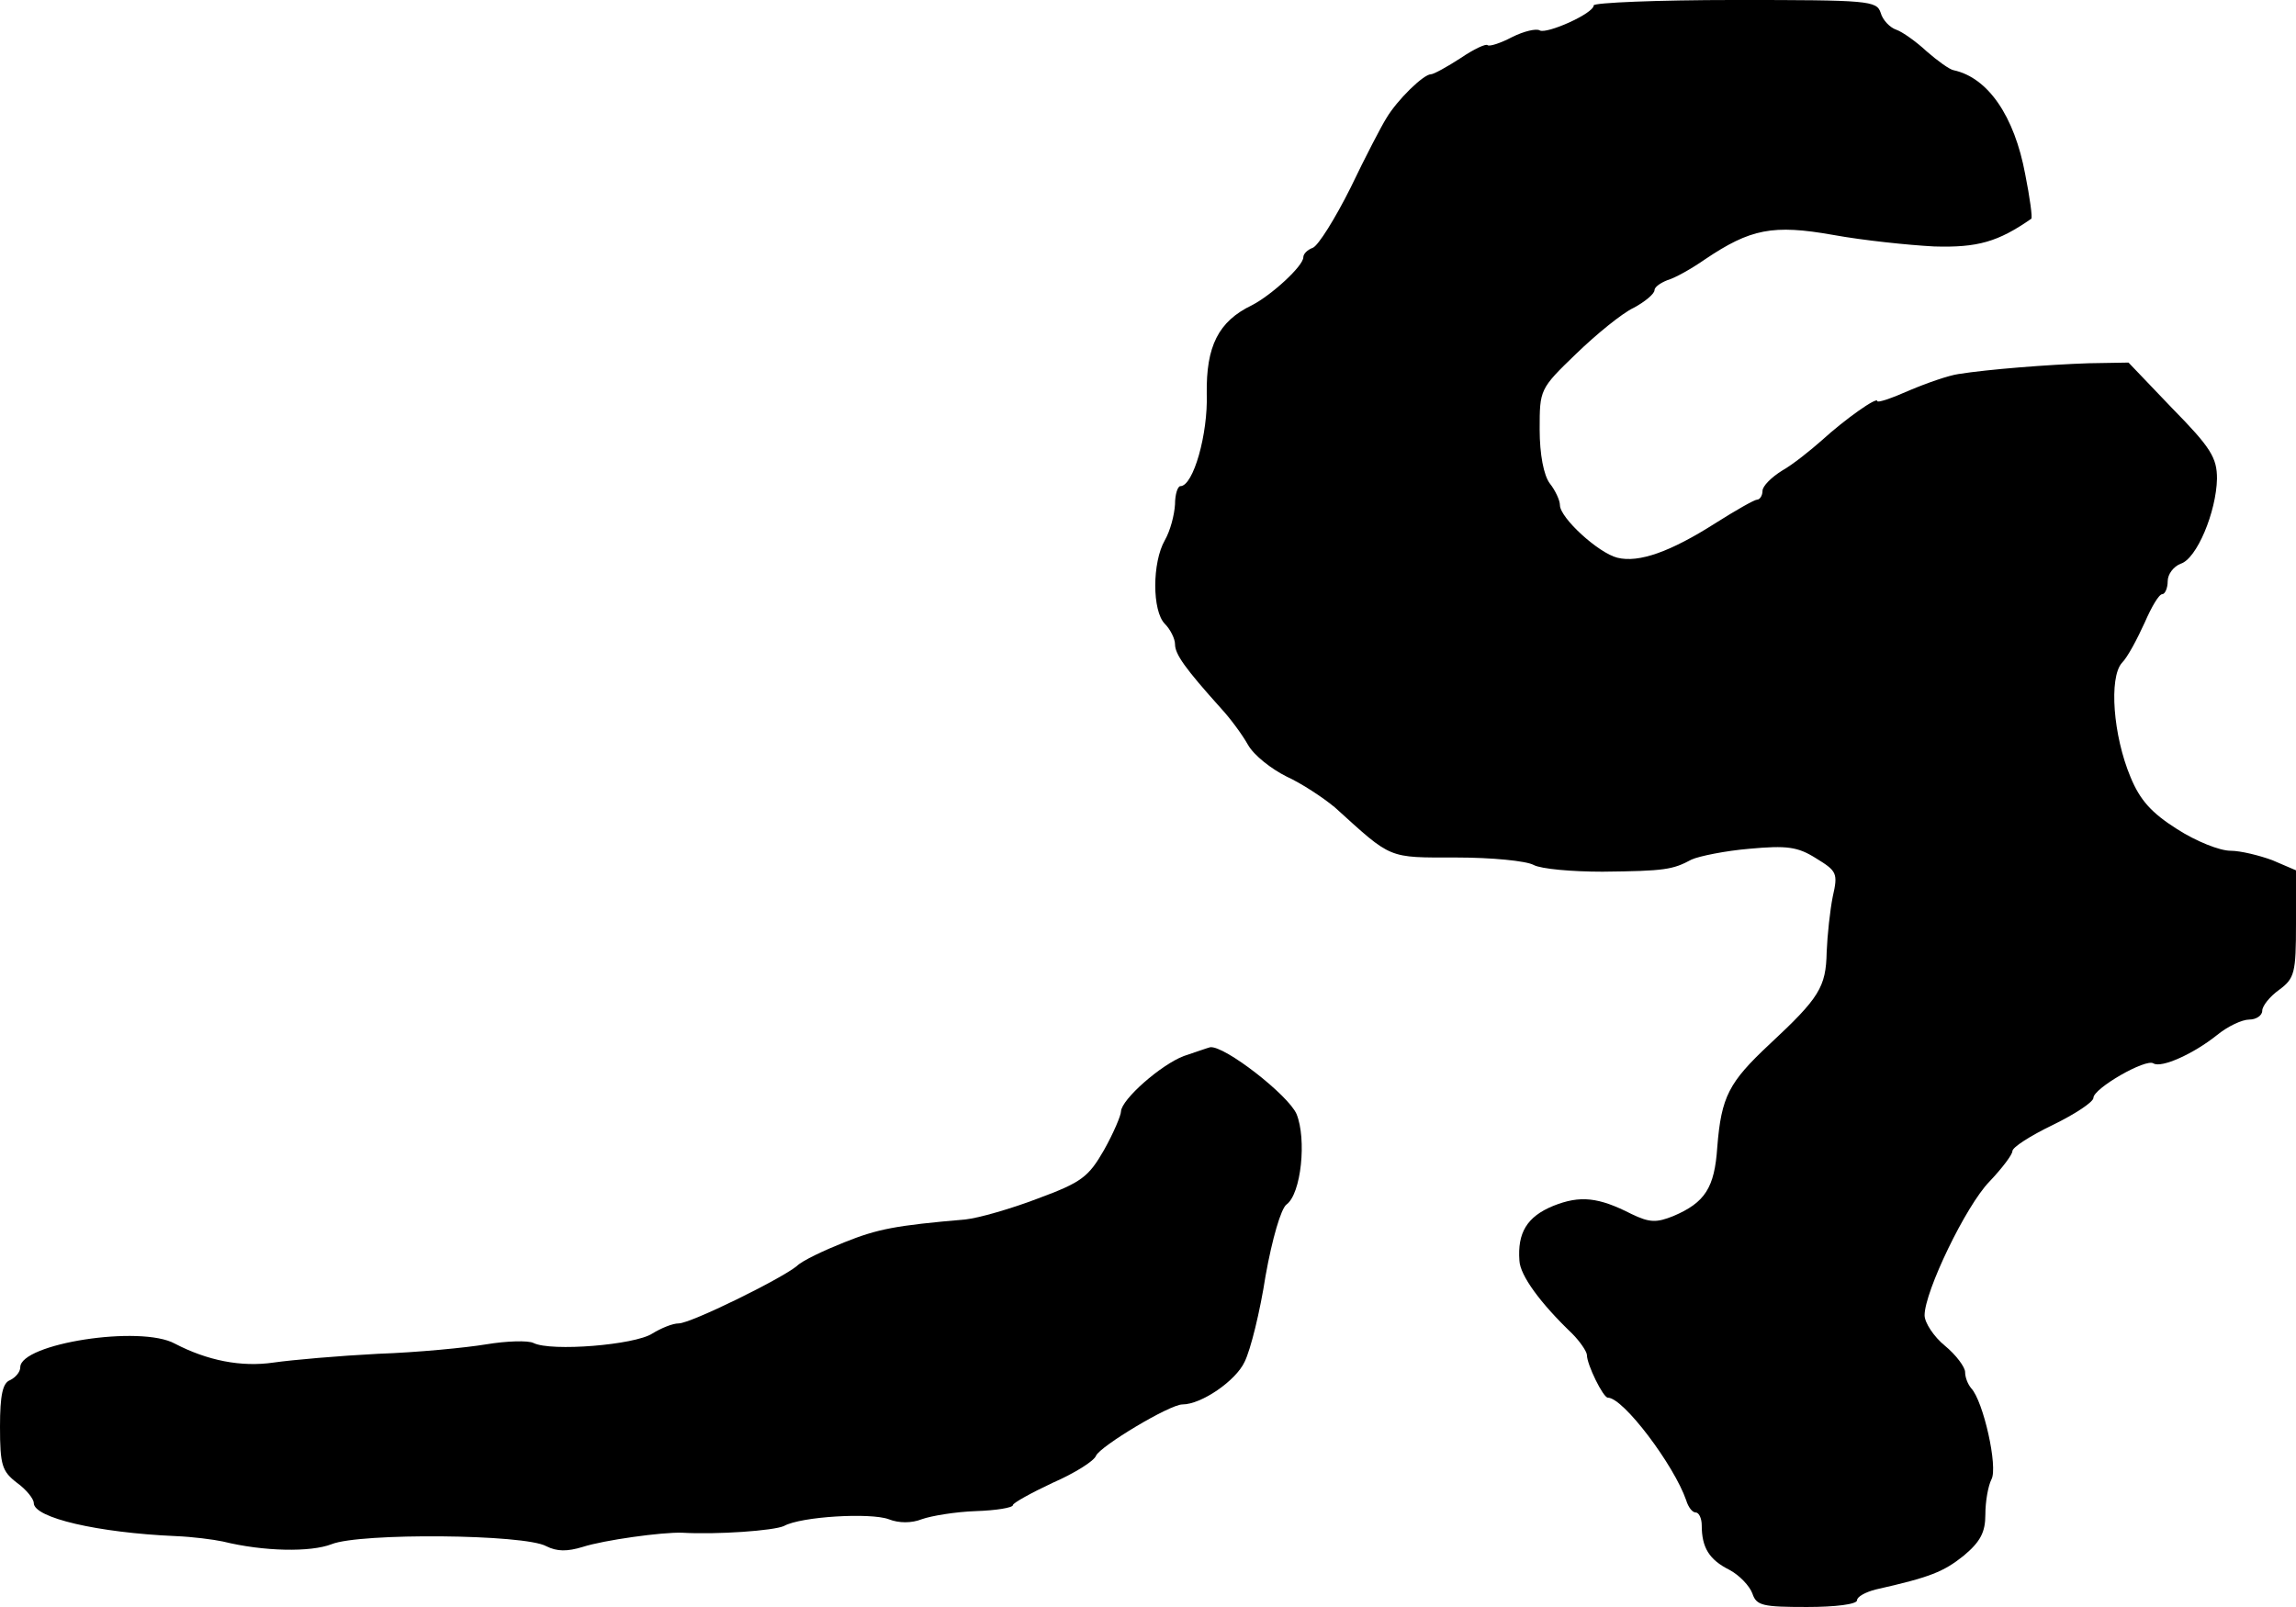
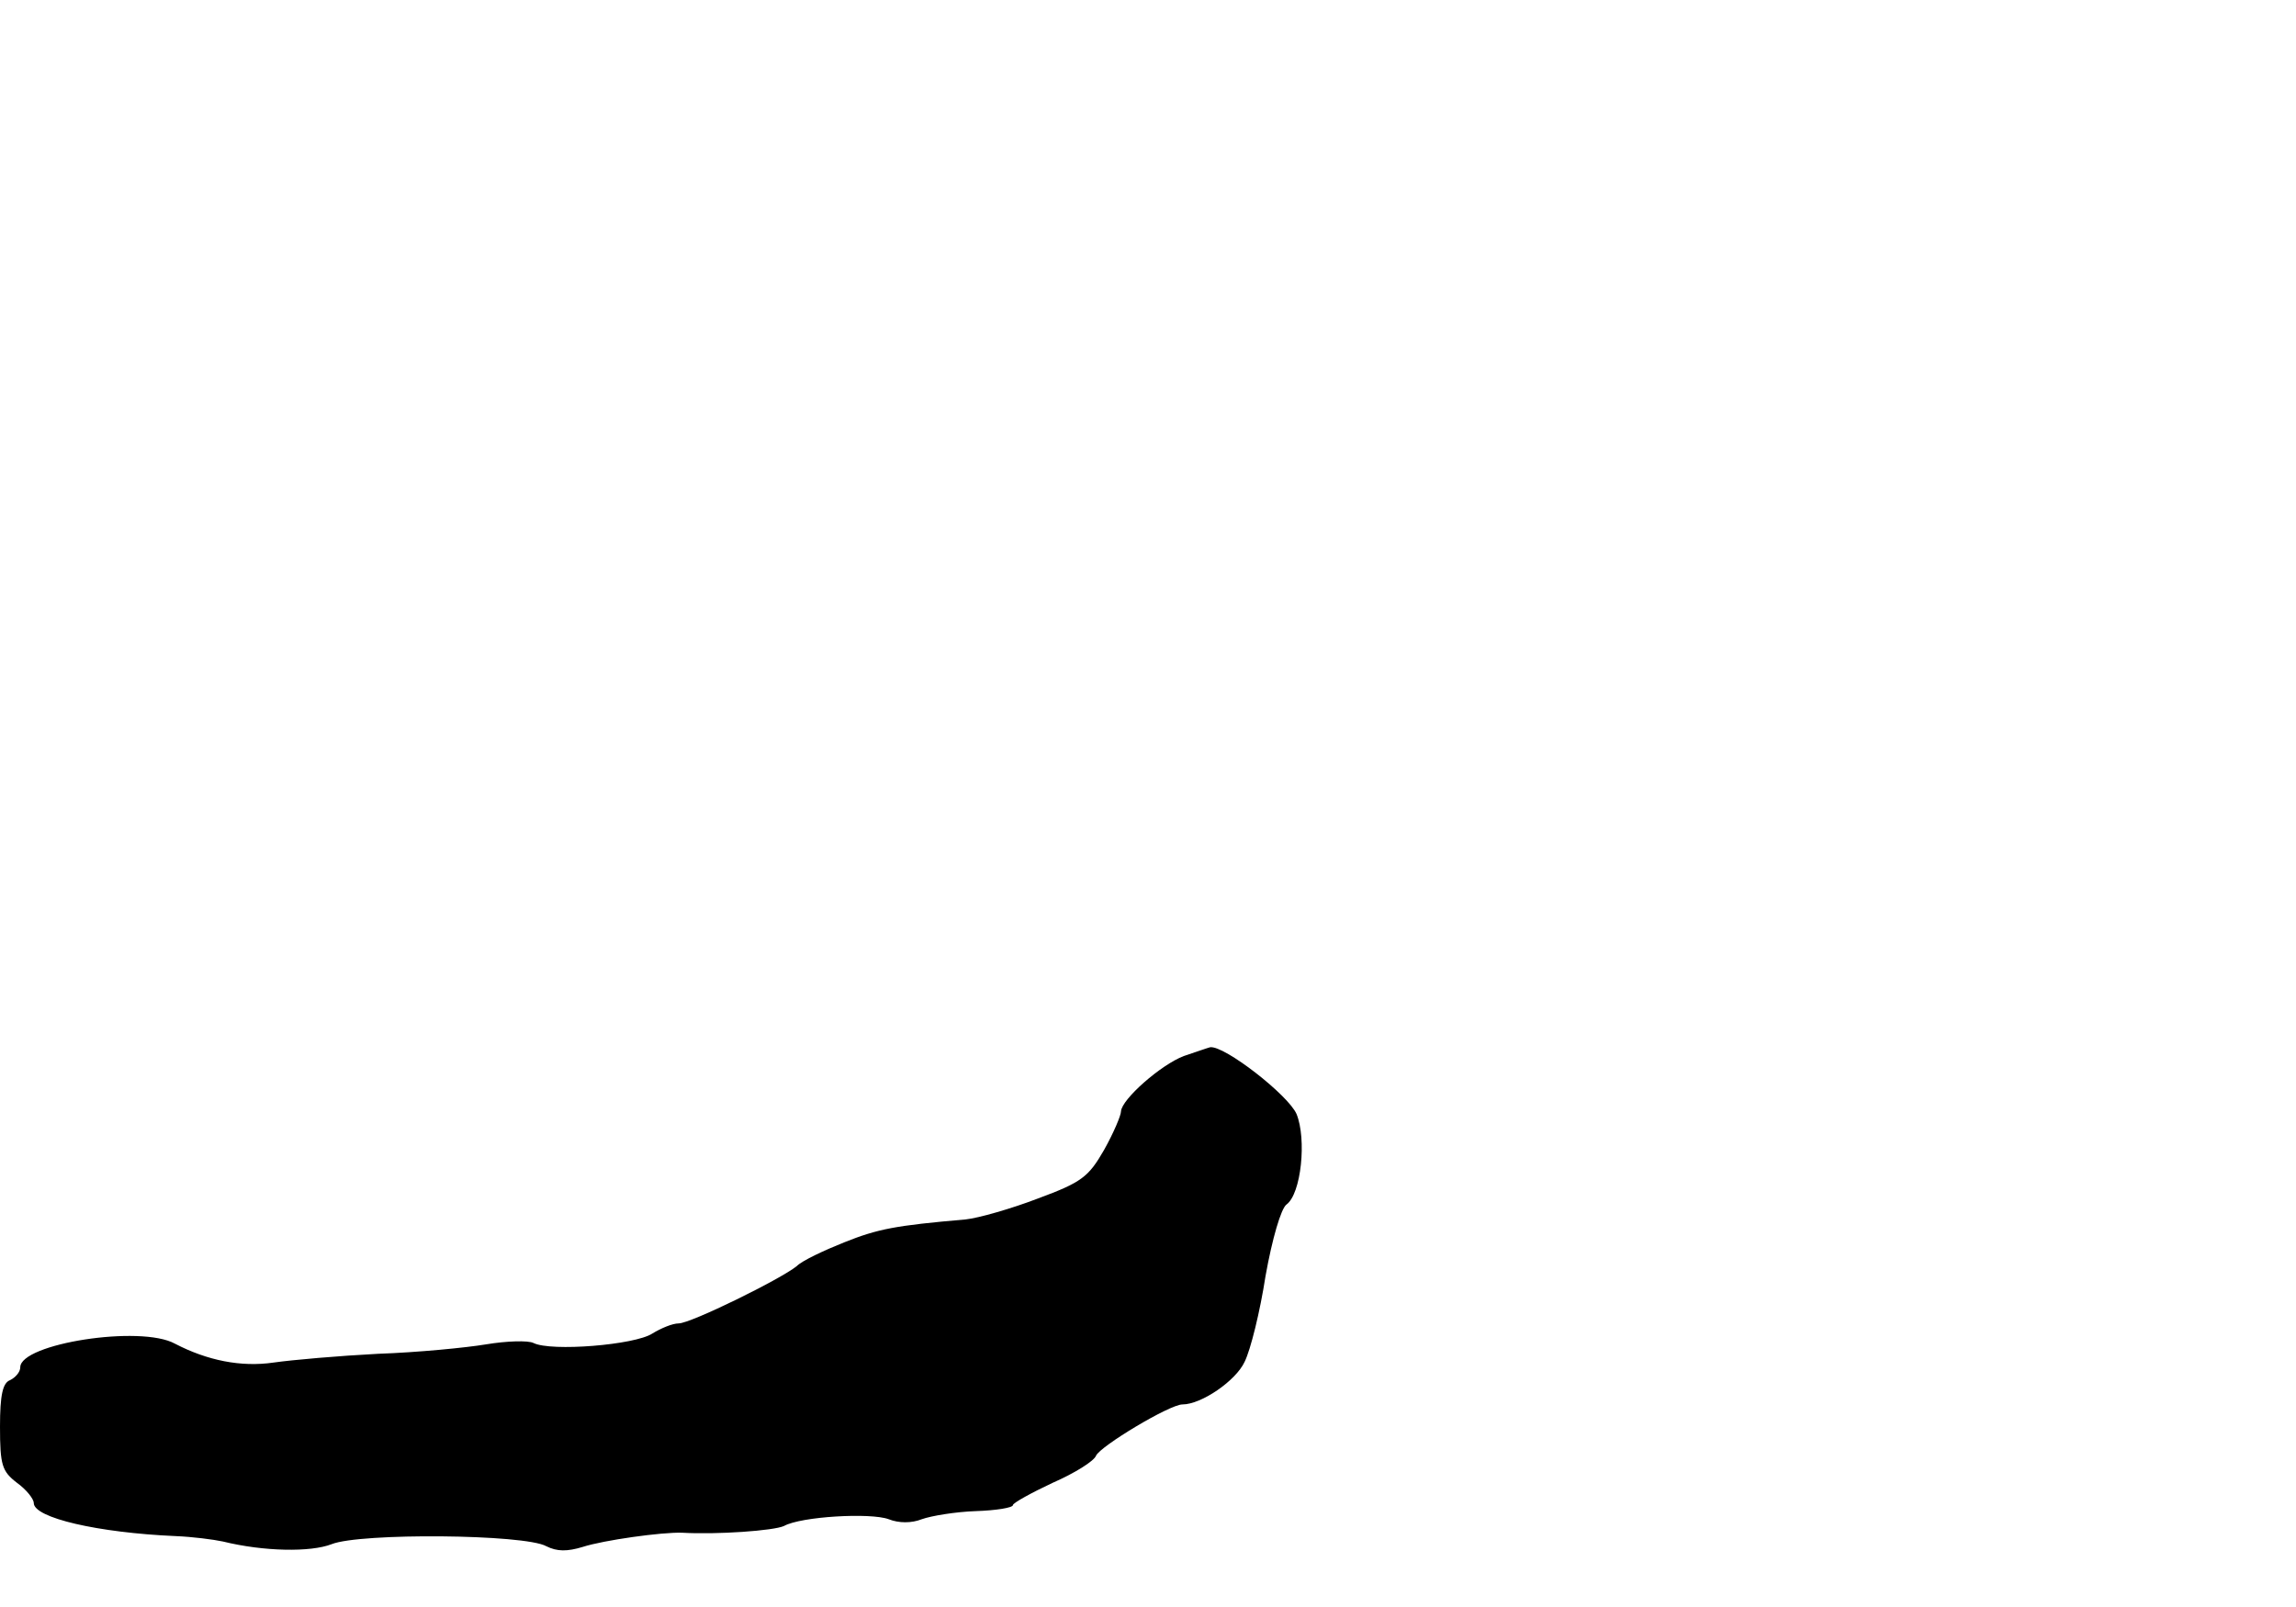
<svg xmlns="http://www.w3.org/2000/svg" version="1.0" width="340pt" height="238pt" viewBox="0 0 340 238" preserveAspectRatio="xMidYMid meet">
  <g transform="translate(0,238) scale(0.1,-0.1)" fill="#000000" stroke="none">
-     <path d="M2360 2372 c0 -12 -70 -43 -80 -37 -5 3 -23 -1 -41 -10 -17 -9 -33 -14 -36 -12 -2 3 -21 -6 -40 -19 -20 -13 -40 -24 -44 -24 -11 0 -50 -38 -66 -65 -7 -11 -31 -57 -53 -103 -23 -46 -48 -86 -56 -89 -8 -3 -14 -9 -14 -14 0 -13 -47 -56 -76 -71 -50 -24 -68 -61 -67 -131 2 -60 -20 -137 -39 -137 -4 0 -8 -12 -8 -27 -1 -16 -7 -39 -15 -53 -19 -33 -19 -105 0 -124 8 -8 15 -22 15 -30 0 -15 15 -36 68 -95 13 -14 31 -38 40 -54 9 -16 35 -36 57 -47 22 -10 54 -31 72 -46 85 -77 77 -74 180 -74 52 0 103 -5 114 -11 11 -6 57 -10 102 -10 93 1 104 3 132 18 11 5 50 13 86 16 55 5 71 3 98 -14 31 -19 33 -22 25 -57 -4 -20 -8 -57 -9 -82 -1 -52 -11 -68 -84 -136 -61 -57 -72 -78 -78 -153 -4 -60 -18 -82 -65 -102 -25 -10 -35 -10 -62 3 -49 25 -76 28 -116 12 -39 -16 -53 -40 -50 -81 1 -22 31 -63 78 -108 12 -12 22 -27 22 -32 0 -14 24 -63 31 -63 23 0 98 -100 116 -152 3 -10 9 -18 14 -18 5 0 9 -9 9 -19 0 -33 11 -51 41 -66 15 -8 30 -24 34 -35 6 -18 15 -20 81 -20 42 0 74 4 74 10 0 5 12 12 28 16 80 18 100 26 130 50 25 21 32 35 32 61 0 19 4 42 9 52 10 18 -12 116 -30 135 -5 6 -9 16 -9 24 0 7 -13 25 -30 39 -16 13 -30 34 -30 45 0 35 61 162 96 198 19 20 34 40 34 45 0 6 27 23 60 39 33 16 60 34 60 40 0 14 78 59 89 51 12 -7 59 14 94 42 16 13 37 23 48 23 10 0 19 6 19 13 0 7 11 21 25 31 23 17 25 25 25 98 l0 79 -35 15 c-19 7 -47 14 -62 14 -16 0 -51 14 -79 32 -38 24 -55 43 -69 77 -26 62 -32 147 -13 169 9 9 23 36 34 60 10 23 21 42 26 42 4 0 8 9 8 19 0 11 9 22 19 26 24 7 53 77 54 126 0 31 -9 46 -66 104 l-65 68 -59 -1 c-60 -2 -149 -9 -193 -16 -14 -2 -46 -13 -72 -24 -27 -12 -48 -19 -48 -16 0 7 -48 -27 -82 -58 -17 -15 -43 -36 -59 -45 -16 -10 -29 -23 -29 -30 0 -7 -4 -13 -8 -13 -4 0 -32 -16 -62 -35 -66 -42 -113 -59 -145 -51 -28 7 -85 59 -85 78 0 7 -7 22 -15 32 -9 12 -15 43 -15 80 0 59 0 60 54 112 30 29 68 60 85 68 17 9 31 21 31 26 0 5 9 11 19 15 11 3 36 17 56 31 67 45 100 52 190 36 44 -8 111 -15 149 -17 65 -2 95 7 144 41 2 1 -2 31 -9 66 -16 86 -55 143 -106 154 -6 1 -24 14 -40 28 -15 14 -36 29 -45 32 -9 3 -20 14 -23 25 -6 18 -17 19 -216 19 -115 0 -209 -4 -209 -8z" />
    <path d="M1753 816 c-34 -13 -92 -64 -93 -82 0 -6 -11 -32 -25 -57 -23 -40 -33 -48 -98 -72 -39 -15 -88 -29 -107 -31 -104 -9 -130 -14 -180 -34 -30 -12 -62 -27 -70 -35 -23 -19 -157 -85 -175 -85 -9 0 -26 -7 -39 -15 -26 -17 -150 -27 -176 -14 -8 4 -40 3 -70 -2 -30 -5 -102 -12 -160 -14 -58 -3 -127 -9 -155 -13 -48 -7 -98 3 -146 28 -51 28 -229 0 -229 -35 0 -7 -7 -15 -15 -19 -11 -4 -15 -22 -15 -69 0 -57 3 -66 25 -83 14 -10 25 -24 25 -30 0 -22 95 -44 210 -49 25 -1 56 -5 70 -8 61 -15 130 -16 161 -4 42 17 286 15 318 -3 16 -8 31 -8 54 -1 31 10 117 22 147 21 52 -3 136 3 151 10 25 14 128 20 155 10 15 -6 34 -6 49 0 14 5 50 11 80 12 30 1 55 5 55 9 0 3 27 18 59 33 32 14 61 32 64 40 6 14 109 76 128 76 28 0 79 35 92 63 9 18 23 75 31 127 10 56 23 100 31 106 22 16 30 97 15 134 -12 28 -107 102 -128 99 -4 -1 -21 -7 -39 -13z" />
  </g>
</svg>